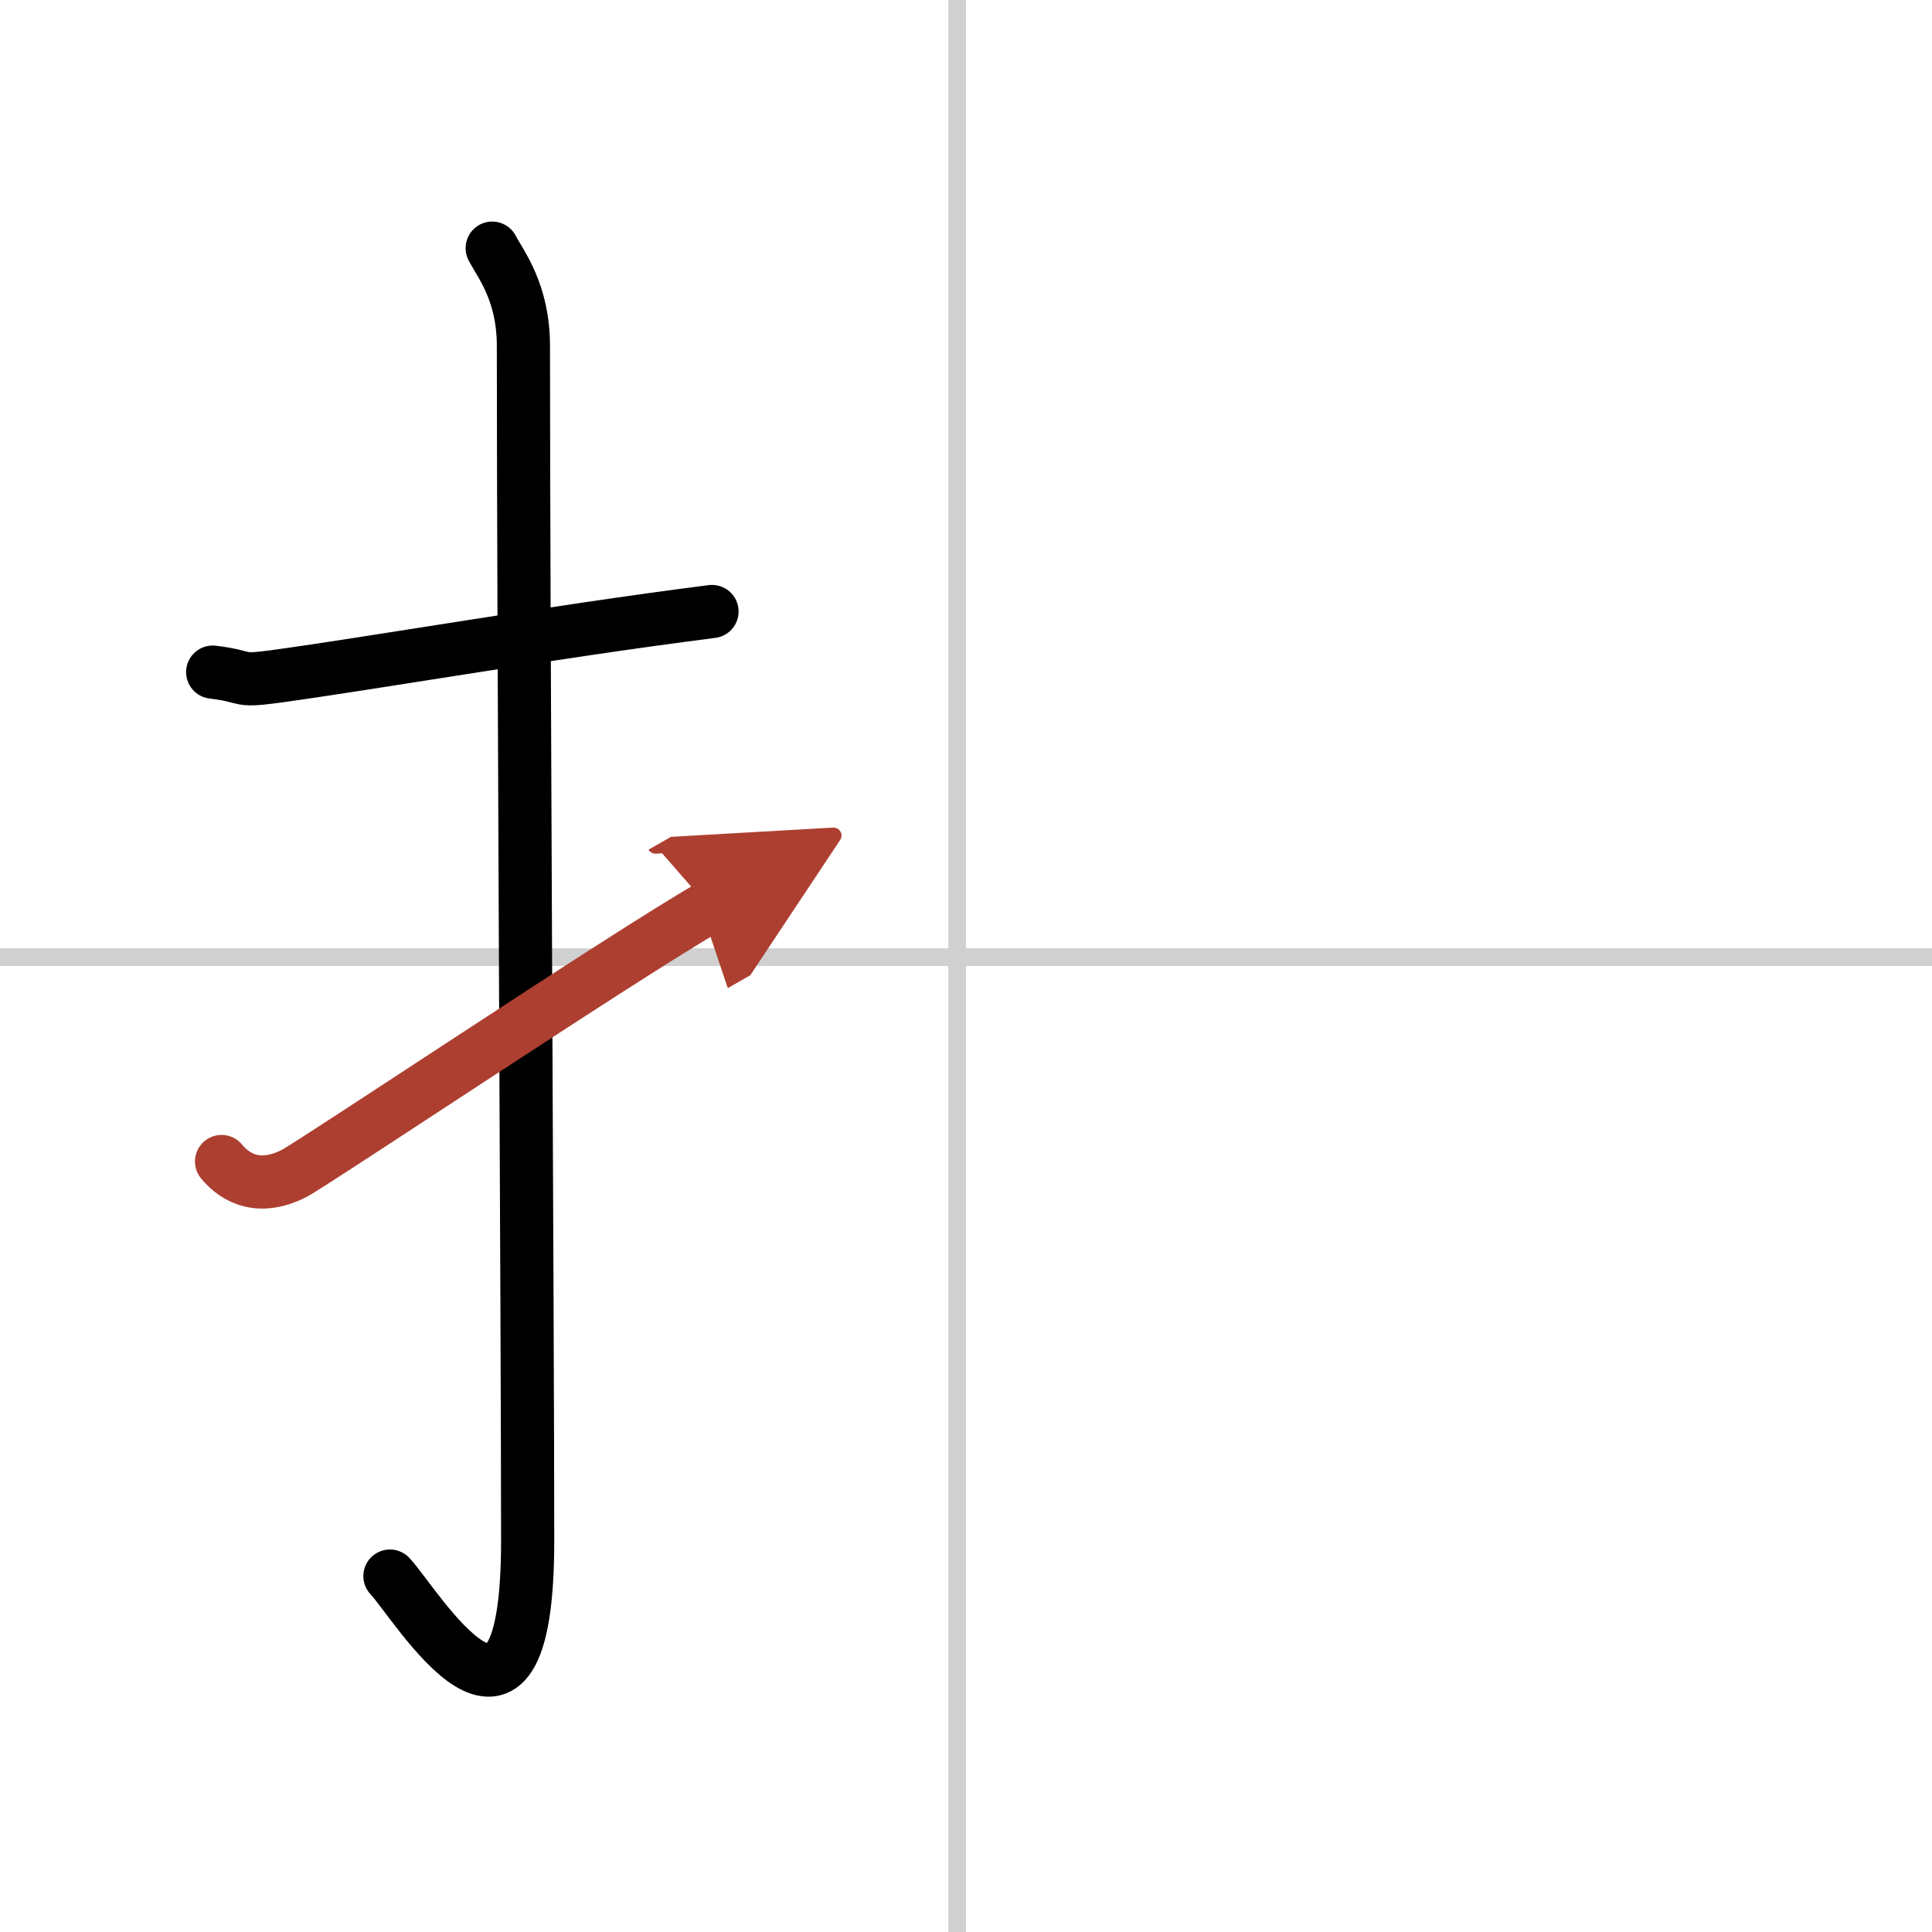
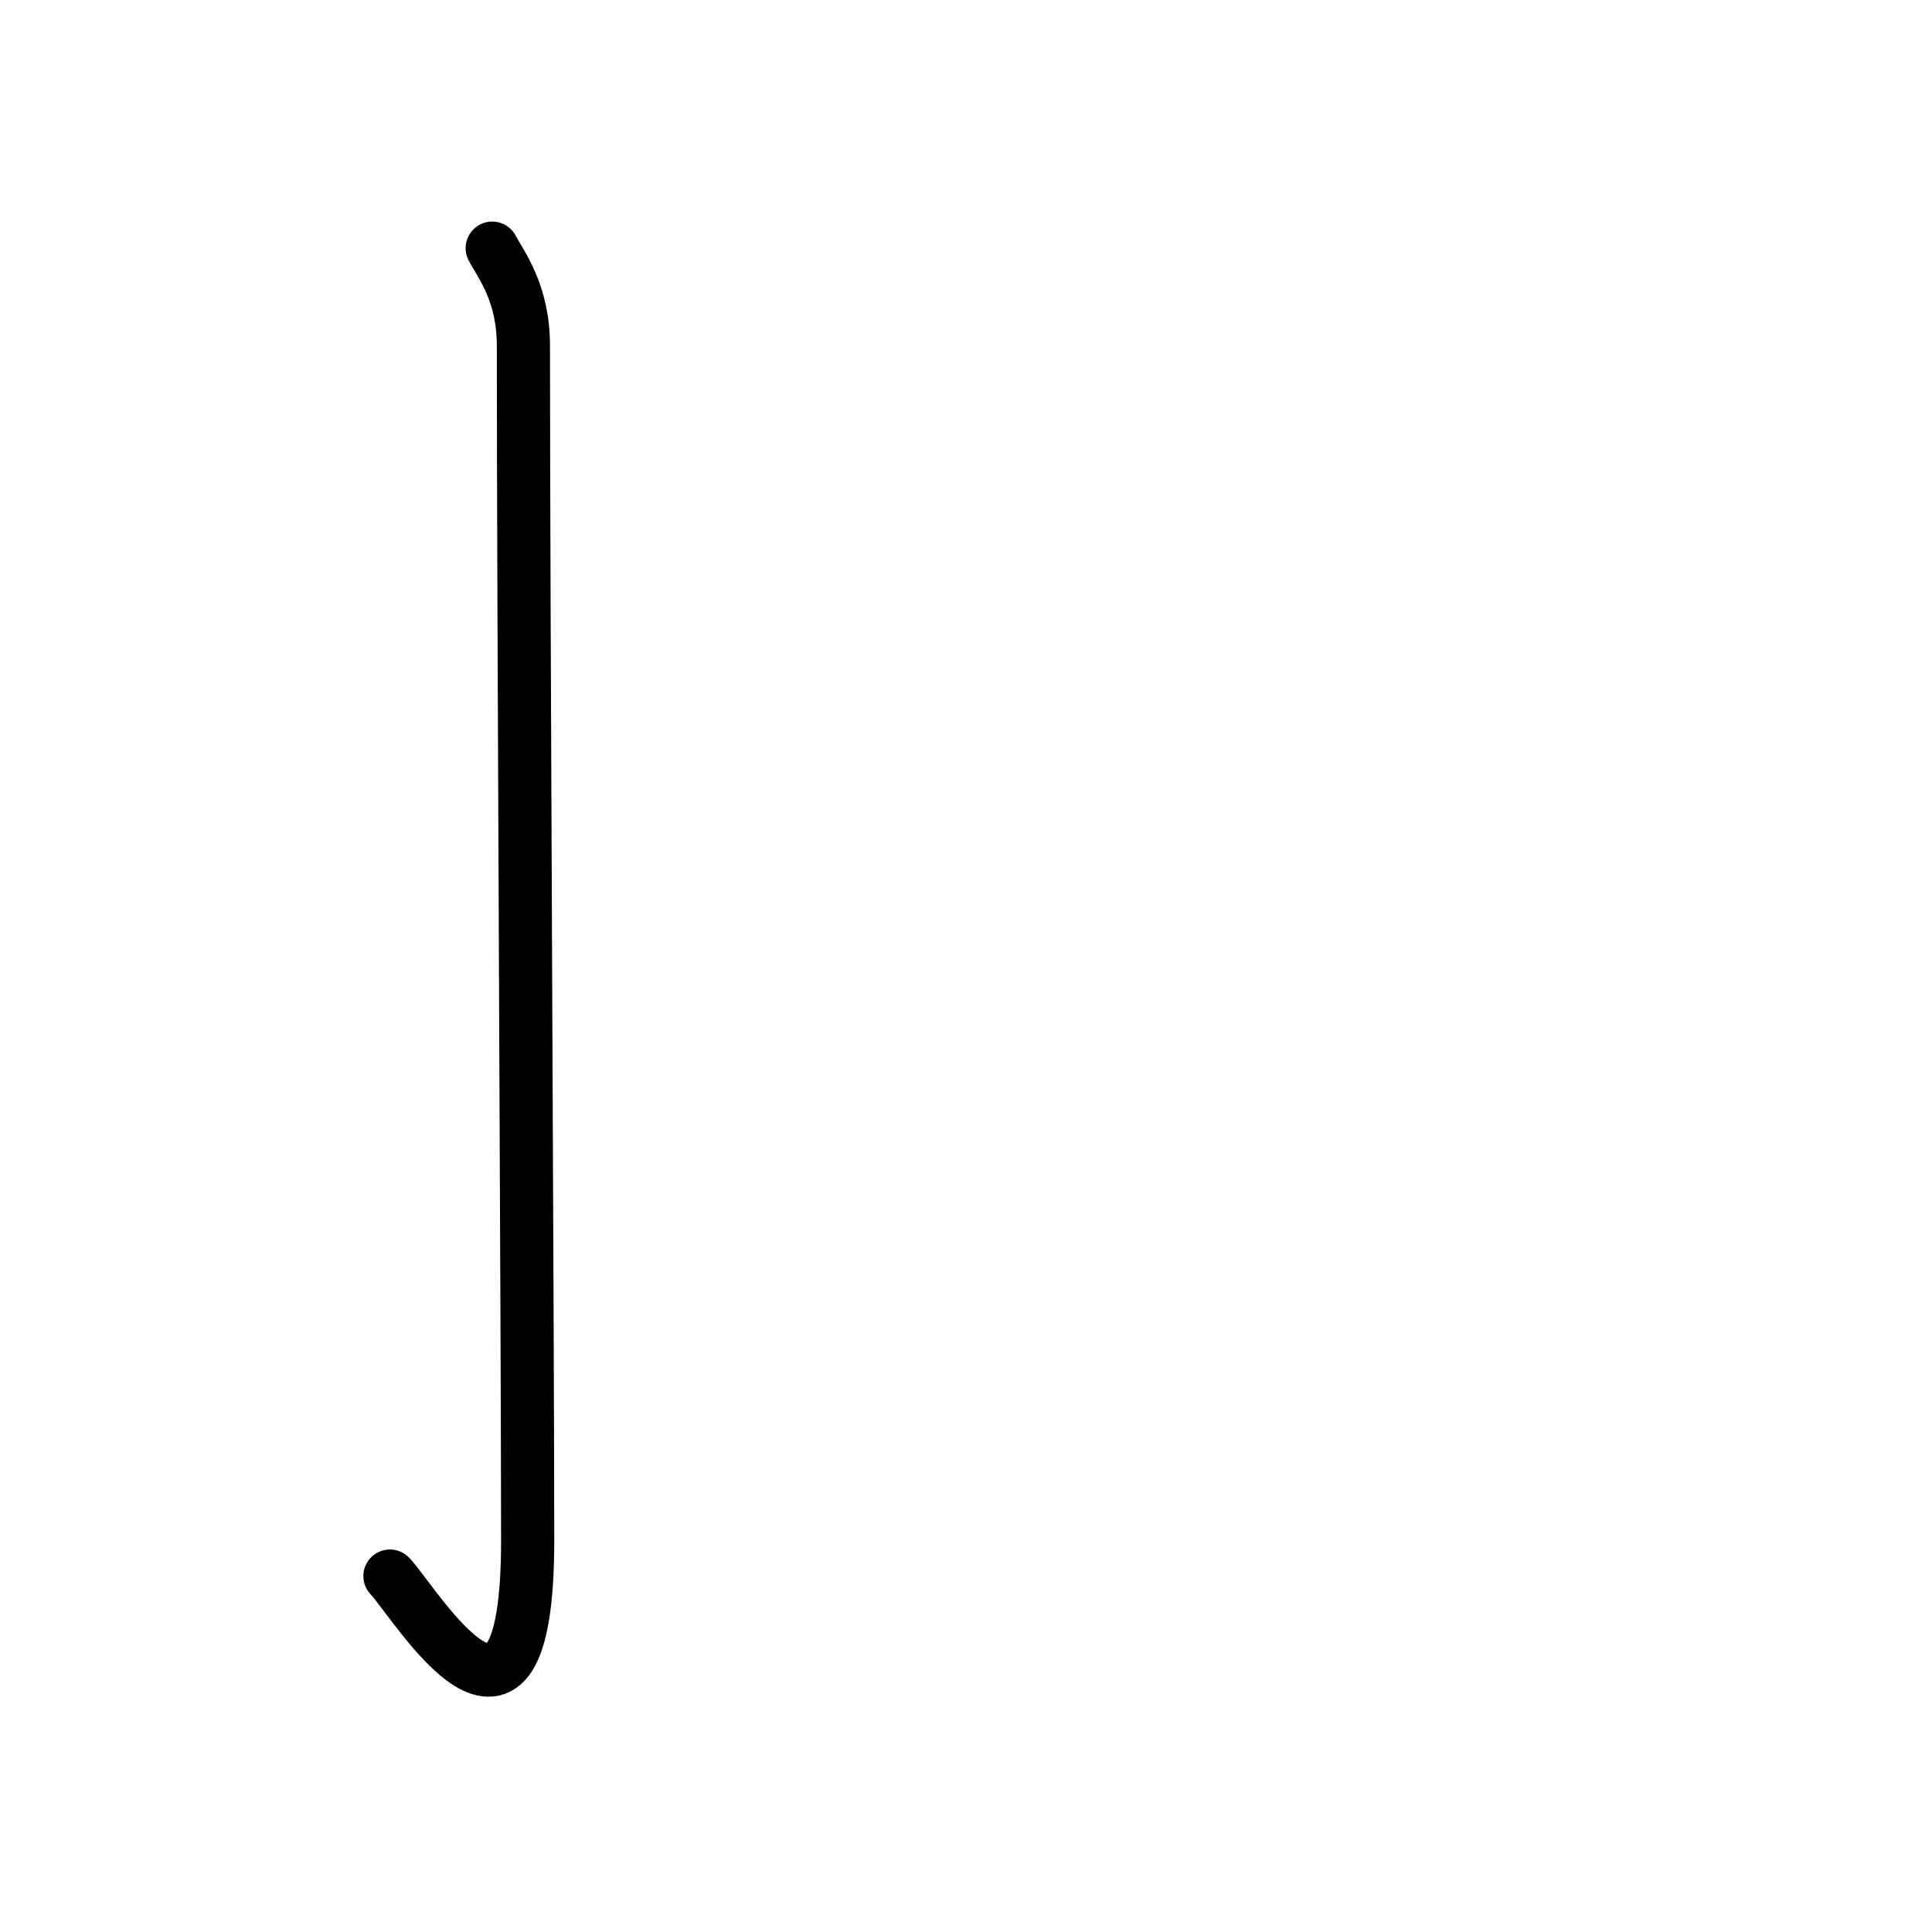
<svg xmlns="http://www.w3.org/2000/svg" width="400" height="400" viewBox="0 0 109 109">
  <defs>
    <marker id="a" markerWidth="4" orient="auto" refX="1" refY="5" viewBox="0 0 10 10">
-       <polyline points="0 0 10 5 0 10 1 5" fill="#ad3f31" stroke="#ad3f31" />
-     </marker>
+       </marker>
  </defs>
  <g fill="none" stroke="#000" stroke-linecap="round" stroke-linejoin="round" stroke-width="3">
    <rect width="100%" height="100%" fill="#fff" stroke="#fff" />
-     <line x1="54" x2="54" y2="109" stroke="#d0d0d0" stroke-width="1" />
-     <line x2="109" y1="54" y2="54" stroke="#d0d0d0" stroke-width="1" />
-     <path d="m12 37.92c2.08 0.25 1.27 0.55 3.5 0.25 5.5-0.75 15.5-2.5 24.67-3.67" />
    <path d="m27.77 14c0.48 0.92 1.76 2.49 1.76 5.52 0 15.23 0.24 55.96 0.24 67.4 0 14.25-6.32 3.53-7.77 2" />
-     <path d="m12.5 65.53c0.85 1.03 2.2 1.63 4.08 0.68 1.1-0.56 18.73-12.35 23.42-15.04" marker-end="url(#a)" stroke="#ad3f31" />
  </g>
</svg>